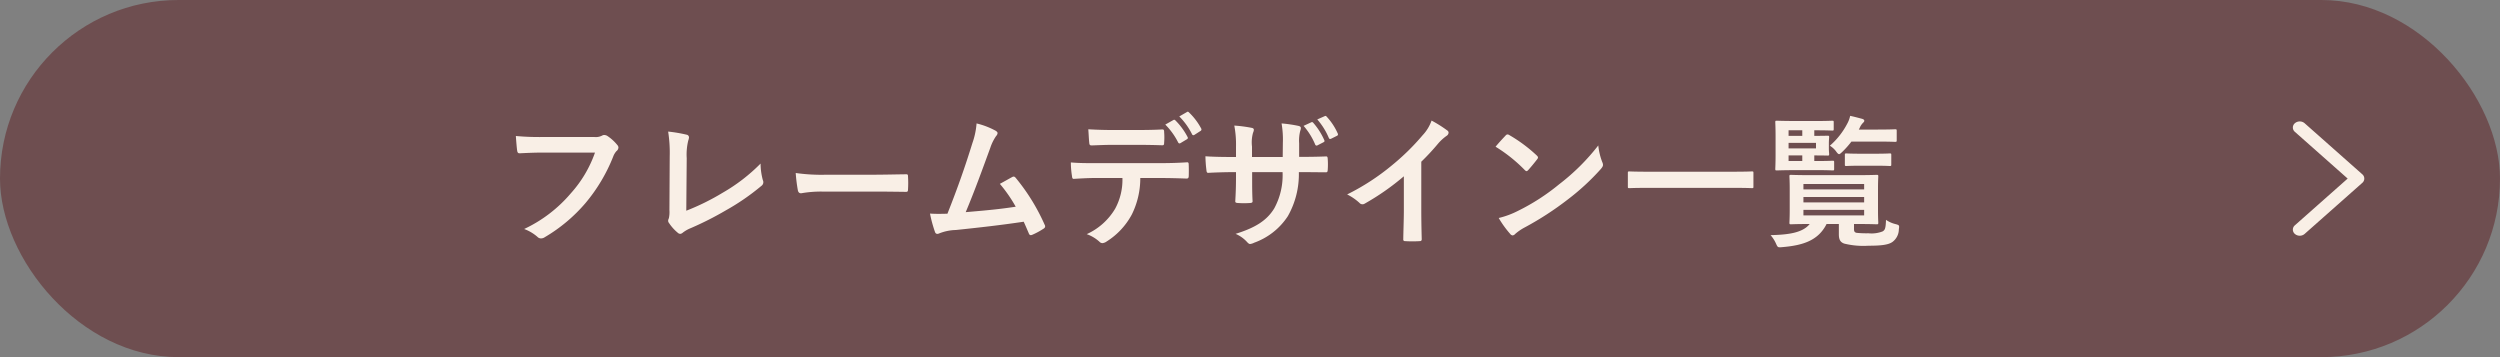
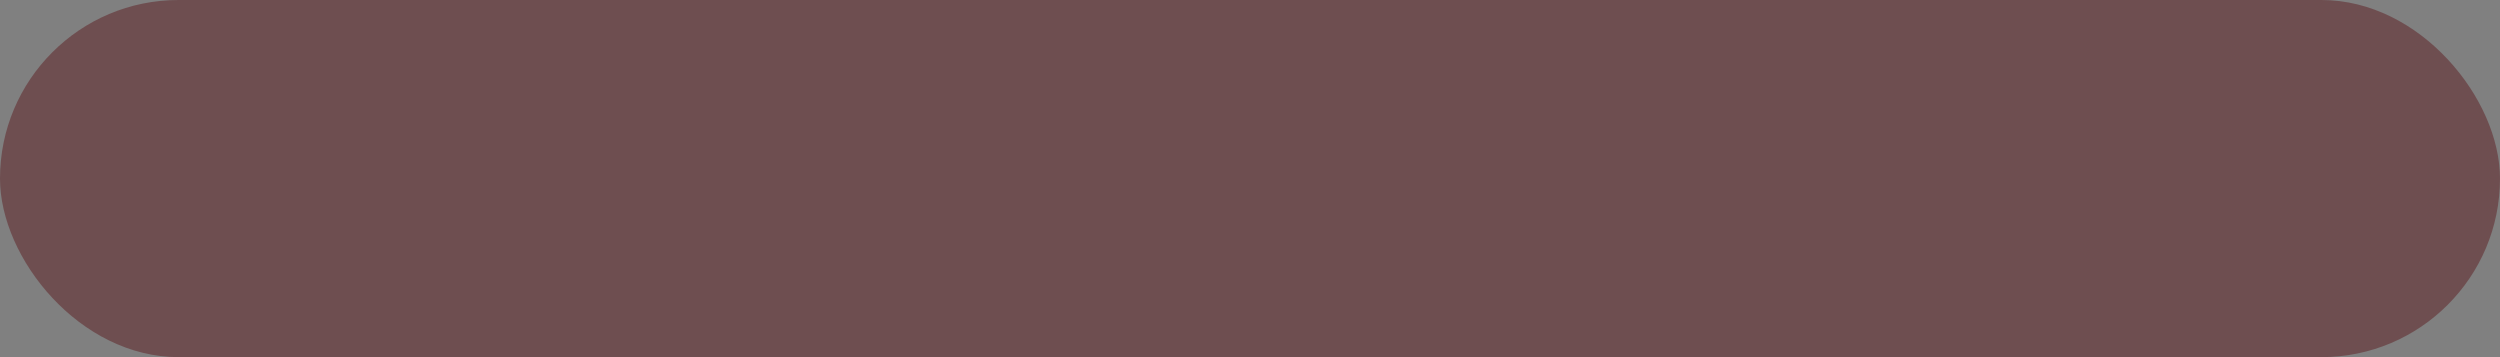
<svg xmlns="http://www.w3.org/2000/svg" width="350" height="50" viewBox="0 0 350 50">
  <rect x="0" y="0" width="350" height="50" fill="#808080" stroke="none" />
  <g id="header1" transform="translate(-784 -62)">
    <rect id="長方形_1646" data-name="長方形 1646" width="350" height="50" rx="25" transform="translate(784 62)" fill="#6e4e50" />
-     <path id="パス_5277" data-name="パス 5277" d="M-84.7-11.64a16.834,16.834,0,0,1-3.38,5.7,19.329,19.329,0,0,1-6.54,5A5.947,5.947,0,0,1-92.76.16a.7.7,0,0,0,.5.22A.968.968,0,0,0-91.72.2a22.427,22.427,0,0,0,5.68-4.76,23.552,23.552,0,0,0,3.88-6.5,2.408,2.408,0,0,1,.46-.78.682.682,0,0,0,.28-.5.5.5,0,0,0-.14-.34A6.155,6.155,0,0,0-83.02-14a.978.978,0,0,0-.38-.1.564.564,0,0,0-.3.08,1.913,1.913,0,0,1-1.1.2h-7.14a35,35,0,0,1-3.84-.14c.04.58.12,1.62.18,2.02.04.28.12.42.38.4.86-.04,2-.1,3.3-.1Zm12.84.78a8.229,8.229,0,0,1,.22-2.48,1.528,1.528,0,0,0,.1-.42.384.384,0,0,0-.32-.38,20.348,20.348,0,0,0-2.6-.44,18.913,18.913,0,0,1,.22,3.48l-.04,7.52a3.945,3.945,0,0,1-.08,1.14.812.812,0,0,0-.1.34.49.49,0,0,0,.12.32A6.169,6.169,0,0,0-73.12-.42a.534.534,0,0,0,.34.16.58.58,0,0,0,.36-.16,4.613,4.613,0,0,1,1.12-.64,44.744,44.744,0,0,0,4.9-2.48,32.362,32.362,0,0,0,5-3.44.631.631,0,0,0,.2-.8,9,9,0,0,1-.32-2.32,24.715,24.715,0,0,1-5.3,4.08,32.886,32.886,0,0,1-5.1,2.52ZM-45.7-6.18c1.48,0,2.96.02,4.46.04.28.02.36-.06.36-.3a14.741,14.741,0,0,0,0-1.88c0-.24-.06-.3-.36-.28-1.54.02-3.08.06-4.6.06h-6.44a25.694,25.694,0,0,1-4.32-.24,21.706,21.706,0,0,0,.3,2.42c.06.3.22.42.46.42a15.993,15.993,0,0,1,2.94-.24Zm14.42-9.54a10.665,10.665,0,0,1-.58,2.74c-1.04,3.36-2.08,6.32-3.5,9.9-.8.02-1.64.04-2.44-.02a18.634,18.634,0,0,0,.7,2.58c.1.28.32.32.58.2A6.734,6.734,0,0,1-34.18-.8c3.26-.34,6.3-.68,9.5-1.16.24.52.46,1.04.7,1.6.06.18.16.28.28.28a.533.533,0,0,0,.24-.06,10.072,10.072,0,0,0,1.52-.82c.18-.1.26-.22.26-.34a.484.484,0,0,0-.08-.26A28.125,28.125,0,0,0-25.8-8.1c-.14-.16-.26-.24-.48-.12-.56.3-1.14.64-1.74.96a19.936,19.936,0,0,1,2.22,3.2c-2.24.34-3.92.5-7,.76,1.26-3,2.32-5.94,3.44-9a6.427,6.427,0,0,1,.82-1.66.672.672,0,0,0,.2-.4c0-.12-.1-.22-.24-.32A10.859,10.859,0,0,0-31.28-15.72Zm26.42.16a9.76,9.76,0,0,1,1.8,2.5c.08.14.18.18.32.1l.9-.54a.213.213,0,0,0,.1-.32,9.418,9.418,0,0,0-1.7-2.32c-.1-.1-.18-.12-.28-.06ZM-2.9-16.7a9.606,9.606,0,0,1,1.78,2.48.216.216,0,0,0,.34.1l.84-.54a.242.242,0,0,0,.1-.36,8.853,8.853,0,0,0-1.7-2.24c-.1-.1-.16-.14-.28-.06Zm-5.74,3.98c1.1,0,2.28.02,3.36.06.22,0,.26-.1.26-.38a8.9,8.9,0,0,0,0-1.46c0-.26-.04-.38-.24-.38-1,.06-2.26.08-3.38.08h-3.68c-.9,0-1.92-.02-3.32-.1.06.72.08,1.44.14,1.92.02.24.08.34.34.34,1.12-.04,1.92-.08,2.84-.08Zm2.96,4.64c1.38,0,2.76.04,3.8.08.18,0,.3-.08.3-.34.02-.26.02-1.28,0-1.54,0-.28-.02-.4-.22-.4-1.18.08-2.34.12-3.9.12h-8.98c-1.16,0-2.28,0-3.4-.1a12.033,12.033,0,0,0,.16,1.92c.02.26.08.4.26.38,1.02-.06,2-.12,3-.12h3.8a8.495,8.495,0,0,1-1.02,4.3A8.882,8.882,0,0,1-15.86-.22,5.254,5.254,0,0,1-14.08.84a.589.589,0,0,0,.42.2,1.218,1.218,0,0,0,.6-.24A10.075,10.075,0,0,0-9.54-2.98a11.424,11.424,0,0,0,1.18-5.1Zm19.56-2.96v-1.9a5.508,5.508,0,0,1,.16-1.76,1.07,1.07,0,0,0,.08-.36c0-.16-.08-.26-.36-.32a18.588,18.588,0,0,0-2.34-.34,13.3,13.3,0,0,1,.18,2.74l-.02,1.96H7.28v-1.46a5.01,5.01,0,0,1,.14-1.92,1.359,1.359,0,0,0,.12-.42c0-.14-.08-.24-.3-.28a19.417,19.417,0,0,0-2.44-.32,13.9,13.9,0,0,1,.24,2.94v1.46h-.6c-1.54,0-2.84-.04-3.68-.1A17.945,17.945,0,0,0,.9-9.18c.02.26.08.38.24.38.62-.04,2.22-.1,3.3-.1h.6v.76c0,1.26-.04,2.24-.1,3.28-.02.22.1.26.36.28a12.341,12.341,0,0,0,1.72,0c.22-.02.36-.06.34-.28C7.3-5.92,7.3-7,7.3-8.18V-8.9h4.26a9.677,9.677,0,0,1-1.18,5.1C9.36-2.16,7.82-1.14,4.98-.26A4.616,4.616,0,0,1,6.64.94c.16.16.26.22.38.22A1.678,1.678,0,0,0,7.58.98,9.423,9.423,0,0,0,12.3-2.74,11.9,11.9,0,0,0,13.84-8.9h.82c.98,0,2.2.02,2.88.02.28.02.32-.06.34-.32a10.416,10.416,0,0,0,0-1.58c-.02-.22-.04-.34-.28-.32-.92.04-2.04.06-3.02.06Zm.62-4.34a9.52,9.52,0,0,1,1.62,2.6.219.219,0,0,0,.34.12l.82-.42c.16-.08.18-.16.12-.3a9.332,9.332,0,0,0-1.54-2.42.211.211,0,0,0-.28-.08Zm1.92-.9a9.579,9.579,0,0,1,1.62,2.6c.06.12.14.18.32.1l.8-.4a.225.225,0,0,0,.12-.34,8.454,8.454,0,0,0-1.54-2.34c-.1-.12-.16-.14-.28-.08Zm14.56,5.92a31.658,31.658,0,0,0,2.34-2.52,6.589,6.589,0,0,1,1.2-1.1.572.572,0,0,0,.28-.44.354.354,0,0,0-.16-.3,17.794,17.794,0,0,0-2.22-1.4,5.8,5.8,0,0,1-1.26,2.06A32.449,32.449,0,0,1,26.9-9.88a32.1,32.1,0,0,1-6.3,4.1A7.486,7.486,0,0,1,22.32-4.6a.557.557,0,0,0,.42.2.564.564,0,0,0,.3-.08,34.6,34.6,0,0,0,5.5-3.84v4.66c0,1.36-.06,2.66-.08,4.1-.02.24.06.32.28.32a16.682,16.682,0,0,0,2,0c.22,0,.32-.08.3-.34-.04-1.6-.06-2.78-.06-4.16Zm10.4-2.1A21.171,21.171,0,0,1,45.46-9.2c.1.1.18.16.26.16s.14-.06.24-.16c.28-.3.94-1.1,1.24-1.5a.43.43,0,0,0,.12-.26c0-.08-.06-.16-.18-.28a20.855,20.855,0,0,0-3.82-2.84.533.533,0,0,0-.26-.1.375.375,0,0,0-.28.16C42.4-13.62,41.82-13,41.38-12.46Zm.44,9.98a13.858,13.858,0,0,0,1.6,2.22.518.518,0,0,0,.34.22.553.553,0,0,0,.36-.2,6.9,6.9,0,0,1,1.34-.92A43,43,0,0,0,51.5-5.08a32.69,32.69,0,0,0,4.6-4.24c.22-.26.32-.42.32-.6a.978.978,0,0,0-.1-.38,8.927,8.927,0,0,1-.56-2.34A30.047,30.047,0,0,1,50.28-7.2a29.645,29.645,0,0,1-5.76,3.72A12.048,12.048,0,0,1,41.82-2.48ZM74.72-6.7c1.8,0,2.42.04,2.54.04.2,0,.22-.02.22-.2V-8.8c0-.18-.02-.2-.22-.2-.12,0-.74.04-2.54.04H62.66c-1.8,0-2.42-.04-2.54-.04-.2,0-.22.02-.22.2v1.94c0,.18.02.2.22.2.12,0,.74-.04,2.54-.04ZM91.56-1.64h.42c1.92,0,2.62.04,2.74.04.22,0,.24-.02.24-.24,0-.12-.04-.6-.04-1.78V-6.5c0-1.18.04-1.68.04-1.8,0-.2-.02-.22-.24-.22-.12,0-.82.04-2.74.04H85.5c-1.94,0-2.64-.04-2.76-.04-.2,0-.22.02-.22.22,0,.14.04.62.04,1.8v2.88c0,1.18-.04,1.66-.04,1.78,0,.22.02.24.22.24.12,0,.8-.04,2.62-.04-1,1.24-2.98,1.5-5.48,1.56a4.643,4.643,0,0,1,.74,1.14c.26.58.26.6.88.54,2.9-.24,5.06-.92,6.22-3.24h1.72V-.2c0,.82.26,1.12.74,1.3a11.134,11.134,0,0,0,3.42.3c1.66,0,2.76-.1,3.36-.54A2.223,2.223,0,0,0,97.84-.9c.08-.54.08-.58-.44-.72a4.019,4.019,0,0,1-1.36-.6C96-1.02,95.9-.8,95.56-.6a4.244,4.244,0,0,1-1.98.26A14.136,14.136,0,0,1,91.94-.4c-.32-.06-.38-.24-.38-.54Zm1.42-1.2h-8.5v-.78h8.5Zm0-4.4v.76h-8.5v-.76Zm-8.5,2.58v-.76h8.5v.76ZM86-10.46v-.78c1.2,0,1.76.02,1.88.02.18,0,.2-.02.2-.22,0-.12-.04-.34-.04-.9v-.54c0-.56.04-.78.04-.9,0-.2-.02-.22-.2-.22-.12,0-.68.02-1.88.02v-.78h.24c1.64,0,2.14.04,2.26.04.2,0,.22-.02.22-.22v-.94c0-.2-.02-.22-.22-.22-.12,0-.62.04-2.26.04H83.36c-1.68,0-2.48-.04-2.6-.04-.2,0-.22.02-.22.22,0,.12.04.72.04,1.98v2.58c0,1.24-.04,1.84-.04,1.96,0,.2.02.22.22.22.12,0,.92-.04,2.6-.04h3.28c1.36,0,1.8.04,1.92.04.2,0,.22-.02.22-.22v-.92c0-.2-.02-.22-.22-.22-.12,0-.56.04-1.92.04Zm.24-1.76H82.4V-13h3.84ZM82.4-14.76h1.92v.78H82.4Zm0,4.3v-.78h1.92v.78Zm12.36-2.72c1.8,0,2.42.04,2.54.04.22,0,.24-.02.24-.24v-1.3c0-.2-.02-.22-.24-.22-.12,0-.74.04-2.54.04H92.24l.12-.24a2.15,2.15,0,0,1,.46-.7c.12-.12.18-.18.18-.3s-.12-.22-.36-.28c-.54-.14-1.04-.28-1.62-.4a3.861,3.861,0,0,1-.42,1.12,10.43,10.43,0,0,1-2.42,3.06,3.11,3.11,0,0,1,.86.78c.2.28.32.4.44.4.1,0,.22-.12.44-.32a12.229,12.229,0,0,0,1.28-1.44ZM94.62-9.8c1.38,0,1.82.04,1.94.04.2,0,.22-.02.22-.22V-11.3c0-.2-.02-.22-.22-.22-.12,0-.56.04-1.94.04H92.44c-1.38,0-1.82-.04-1.94-.04-.2,0-.22.02-.22.22v1.32c0,.2.02.22.22.22.12,0,.56-.04,1.94-.04Z" transform="translate(952 95)" fill="#f9efe6" />
-     <path id="パス_5176" data-name="パス 5176" d="M489.082,179.728a1.029,1.029,0,0,1-.682-.25.787.787,0,0,1,0-1.207l7.389-6.542-7.389-6.543a.787.787,0,0,1,0-1.207,1.054,1.054,0,0,1,1.364,0l8.071,7.146a.786.786,0,0,1,0,1.207l-8.071,7.146A1.029,1.029,0,0,1,489.082,179.728Z" transform="translate(616.883 -84.728)" fill="#f9efe6" />
  </g>
</svg>